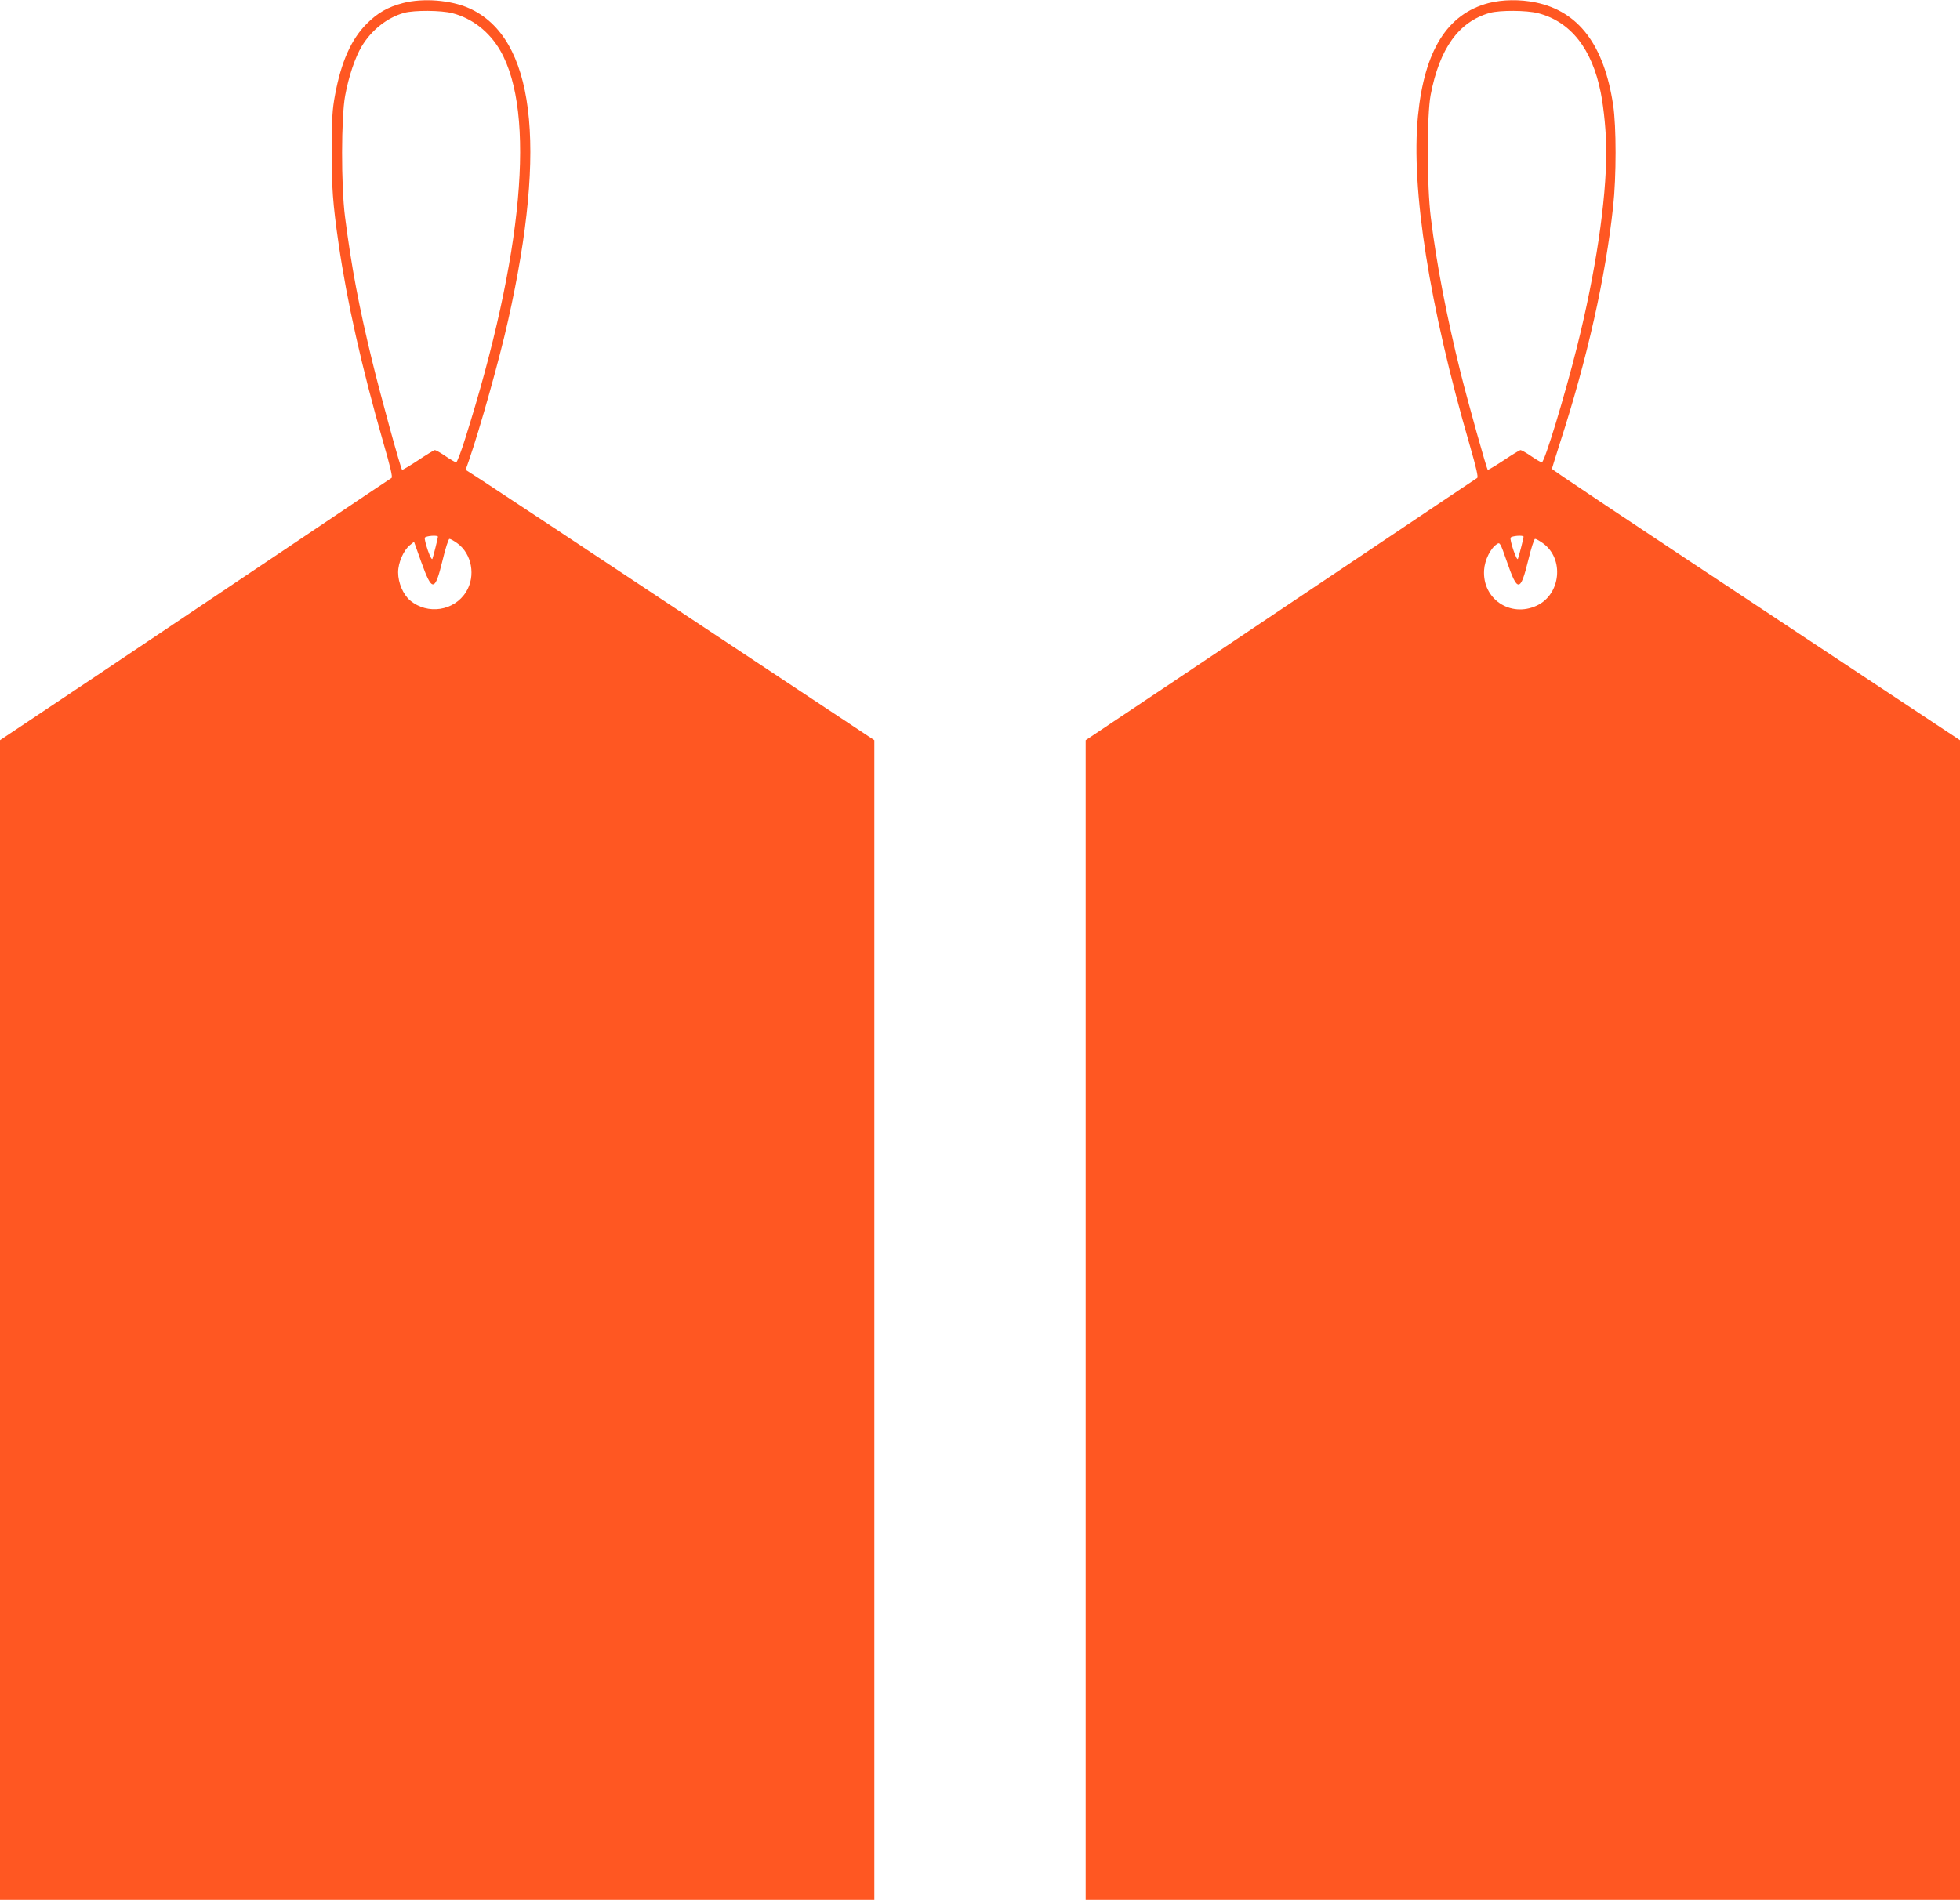
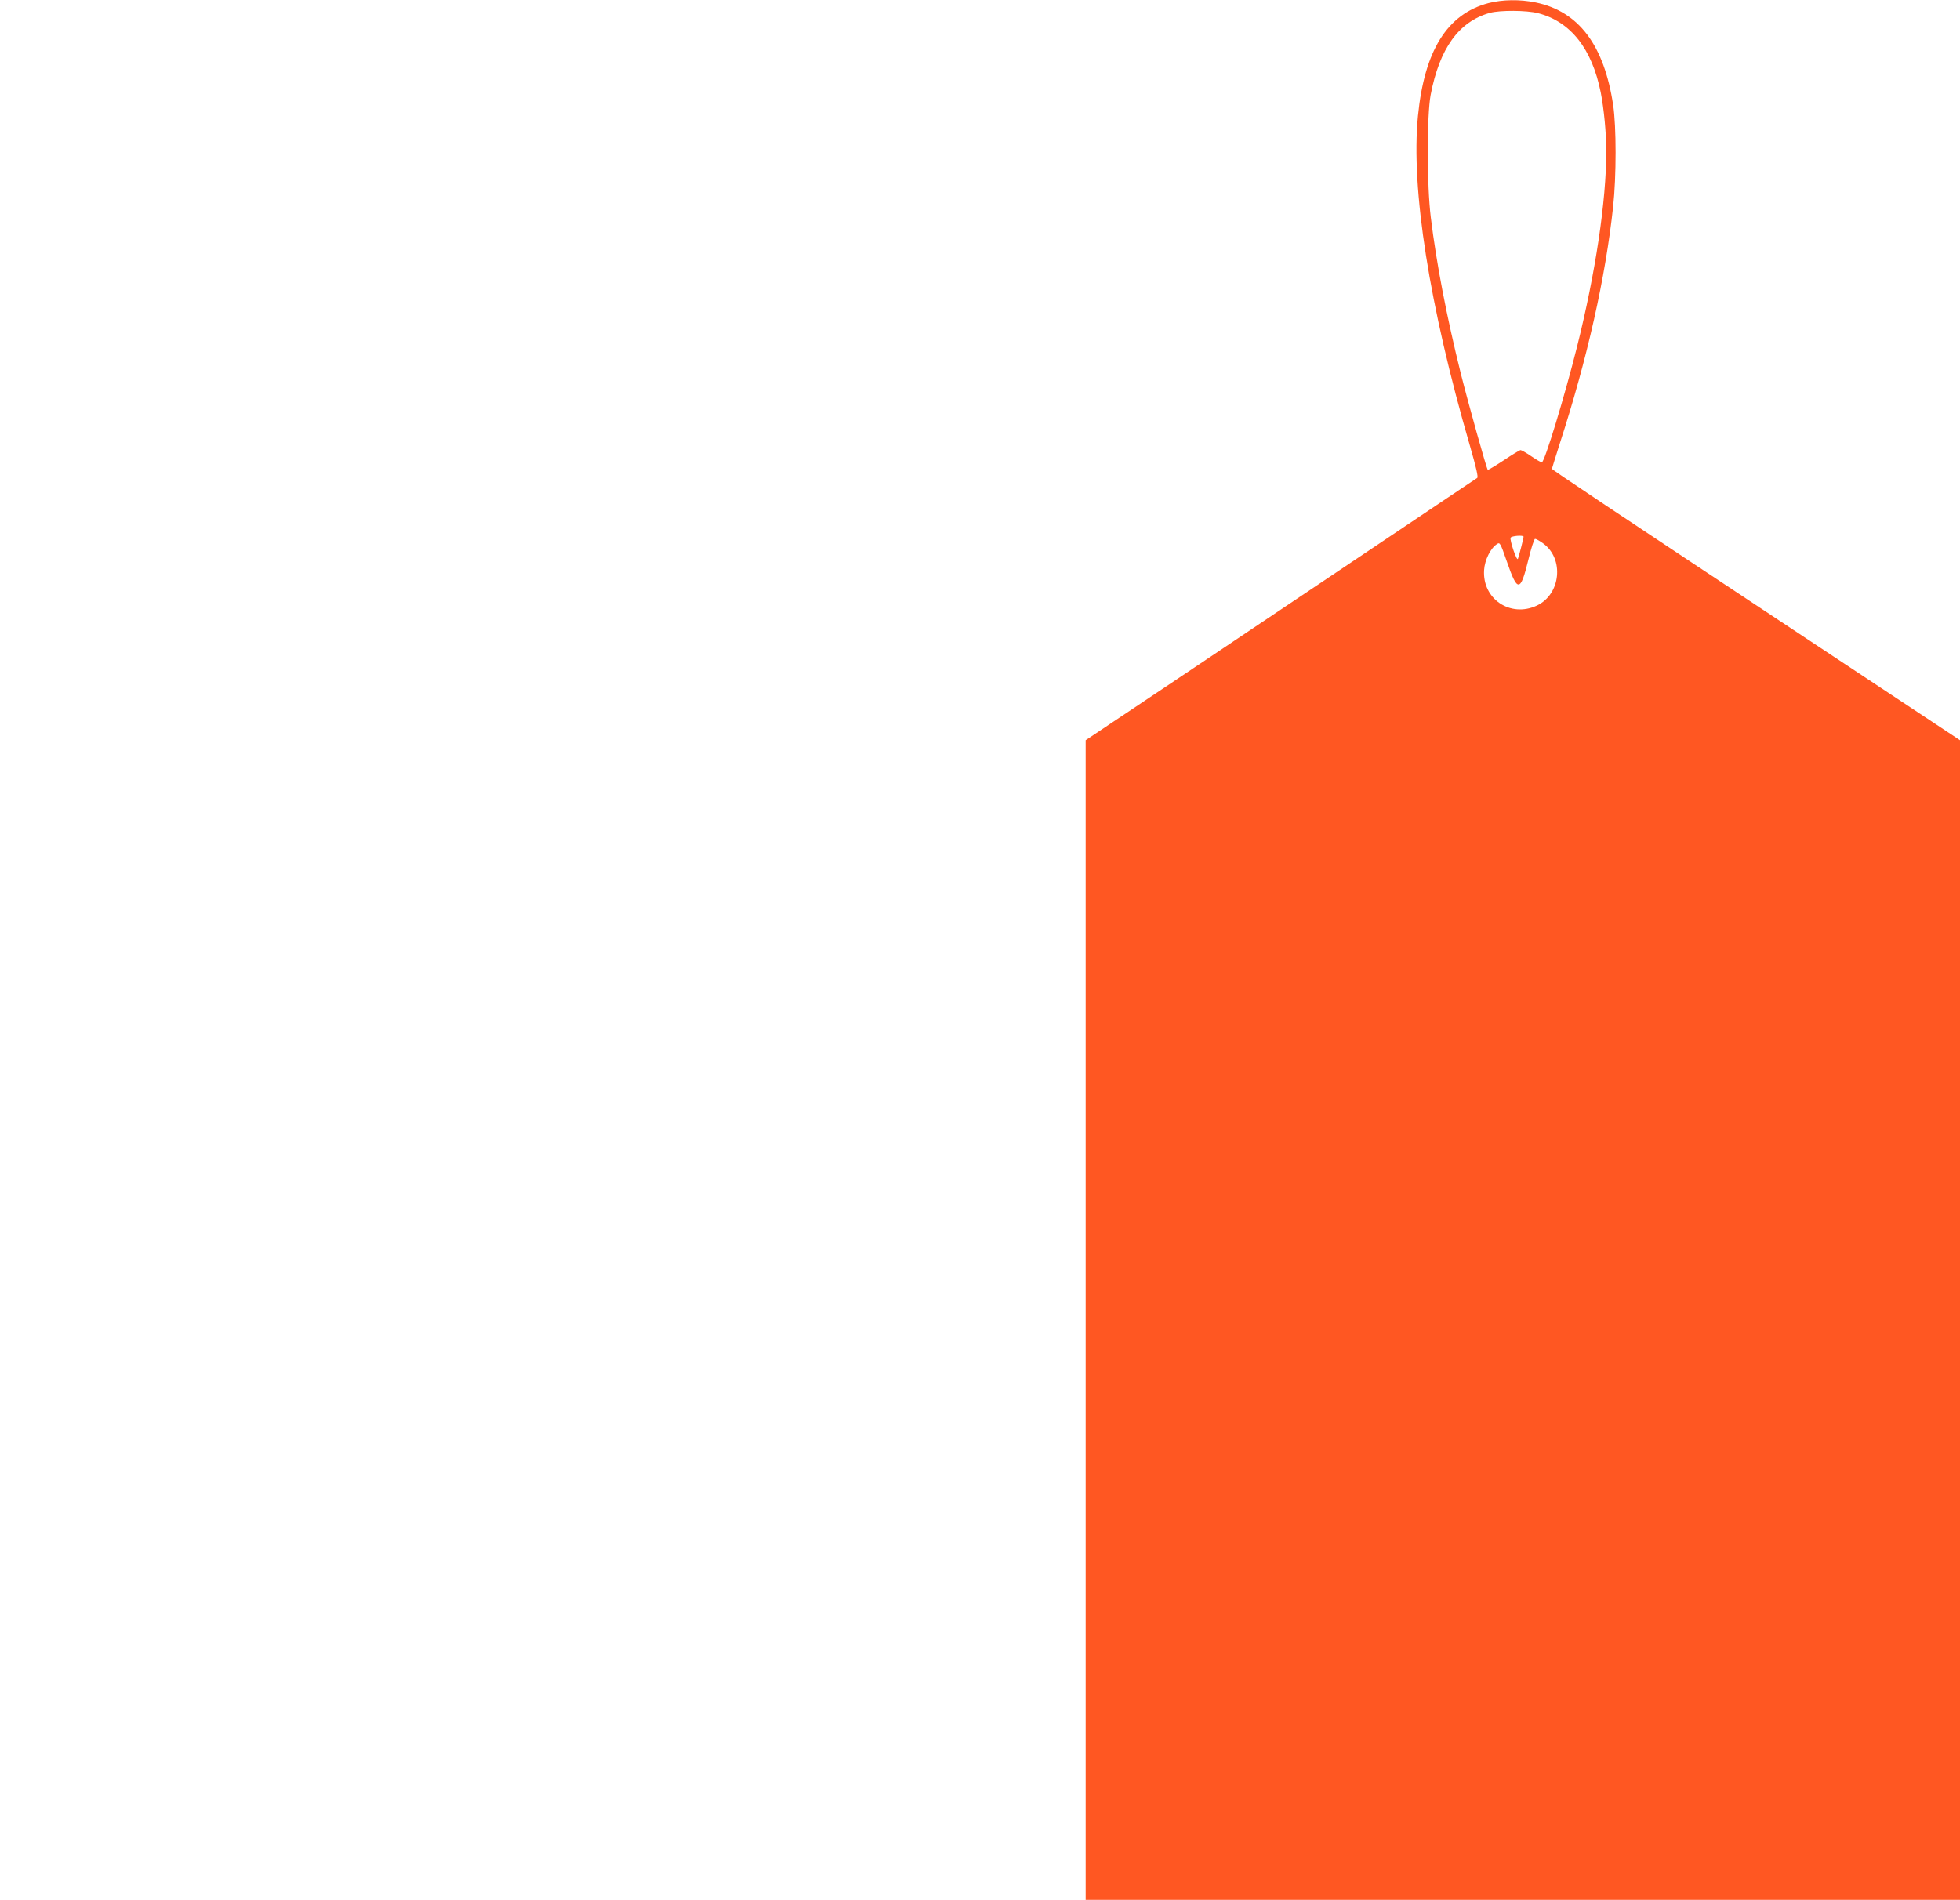
<svg xmlns="http://www.w3.org/2000/svg" version="1.0" width="1280pt" height="1241pt" viewBox="0 0 1280 1241" preserveAspectRatio="xMidYMid meet">
  <g transform="translate(0,1241) scale(0.1,-0.1)" fill="#ff5722" stroke="none">
-     <path d="M2632 12390 c-100 -26 -166 -64 -237 -135 -101 -101 -167 -249 -207 -465 -18 -96 -21 -155 -22 -360 0 -244 7 -348 45 -610 54 -376 152 -812 292 -1300 47 -161 62 -227 54 -232 -7 -4 -280 -187 -607 -407 -327 -220 -900 -603 -1272 -853 l-678 -453 0 -3787 0 -3788 2855 0 2855 0 0 3788 0 3787 -1222 810 c-672 446 -1272 843 -1334 883 l-113 73 20 57 c74 214 201 666 257 918 259 1151 171 1850 -254 2040 -121 54 -301 68 -432 34z m322 -66 c131 -34 243 -122 314 -246 232 -406 148 -1337 -229 -2530 -27 -87 -54 -158 -60 -158 -5 0 -37 18 -69 40 -32 22 -64 40 -70 40 -5 0 -55 -30 -110 -67 -55 -36 -102 -64 -104 -62 -10 10 -141 487 -195 709 -87 357 -136 617 -178 945 -26 204 -25 650 1 790 23 126 66 252 108 322 65 108 167 188 277 219 67 18 241 17 315 -2z m-94 -3420 c0 -8 -29 -125 -36 -144 -3 -9 -16 15 -30 55 -13 38 -22 75 -20 82 5 13 86 19 86 7z m127 -43 c95 -69 121 -214 57 -317 -77 -125 -252 -152 -366 -56 -45 38 -78 115 -78 183 0 64 36 146 78 179 l26 21 47 -132 c71 -197 89 -196 139 10 19 80 39 141 45 141 7 0 30 -13 52 -29z" />
    <path d="M9722 12390 c-271 -71 -420 -310 -462 -739 -46 -474 73 -1235 339 -2151 42 -146 56 -207 48 -212 -7 -4 -300 -201 -652 -437 -352 -236 -925 -620 -1272 -853 l-633 -423 0 -3787 0 -3788 2855 0 2855 0 0 3788 0 3787 -793 525 c-1570 1040 -1872 1242 -1872 1248 1 4 24 79 52 167 179 551 299 1087 348 1548 21 193 21 521 0 660 -59 393 -225 613 -507 671 -102 21 -216 19 -306 -4z m322 -66 c213 -55 353 -232 410 -519 21 -107 36 -266 36 -383 0 -324 -70 -794 -191 -1277 -80 -320 -212 -755 -230 -755 -6 0 -37 18 -69 40 -32 22 -64 40 -70 40 -5 0 -55 -30 -110 -67 -55 -36 -102 -64 -104 -62 -8 8 -126 430 -176 629 -92 370 -159 717 -196 1020 -26 208 -26 666 -1 800 58 304 184 479 387 536 66 18 240 17 314 -2z m-94 -3420 c0 -9 -30 -126 -37 -144 -3 -9 -15 14 -29 55 -13 38 -22 75 -19 82 4 13 85 19 85 7z m127 -43 c140 -101 116 -334 -41 -407 -172 -80 -356 43 -344 232 4 66 42 143 84 170 19 13 22 9 64 -112 70 -204 89 -203 140 5 19 80 39 141 45 141 7 0 30 -13 52 -29z" />
  </g>
</svg>